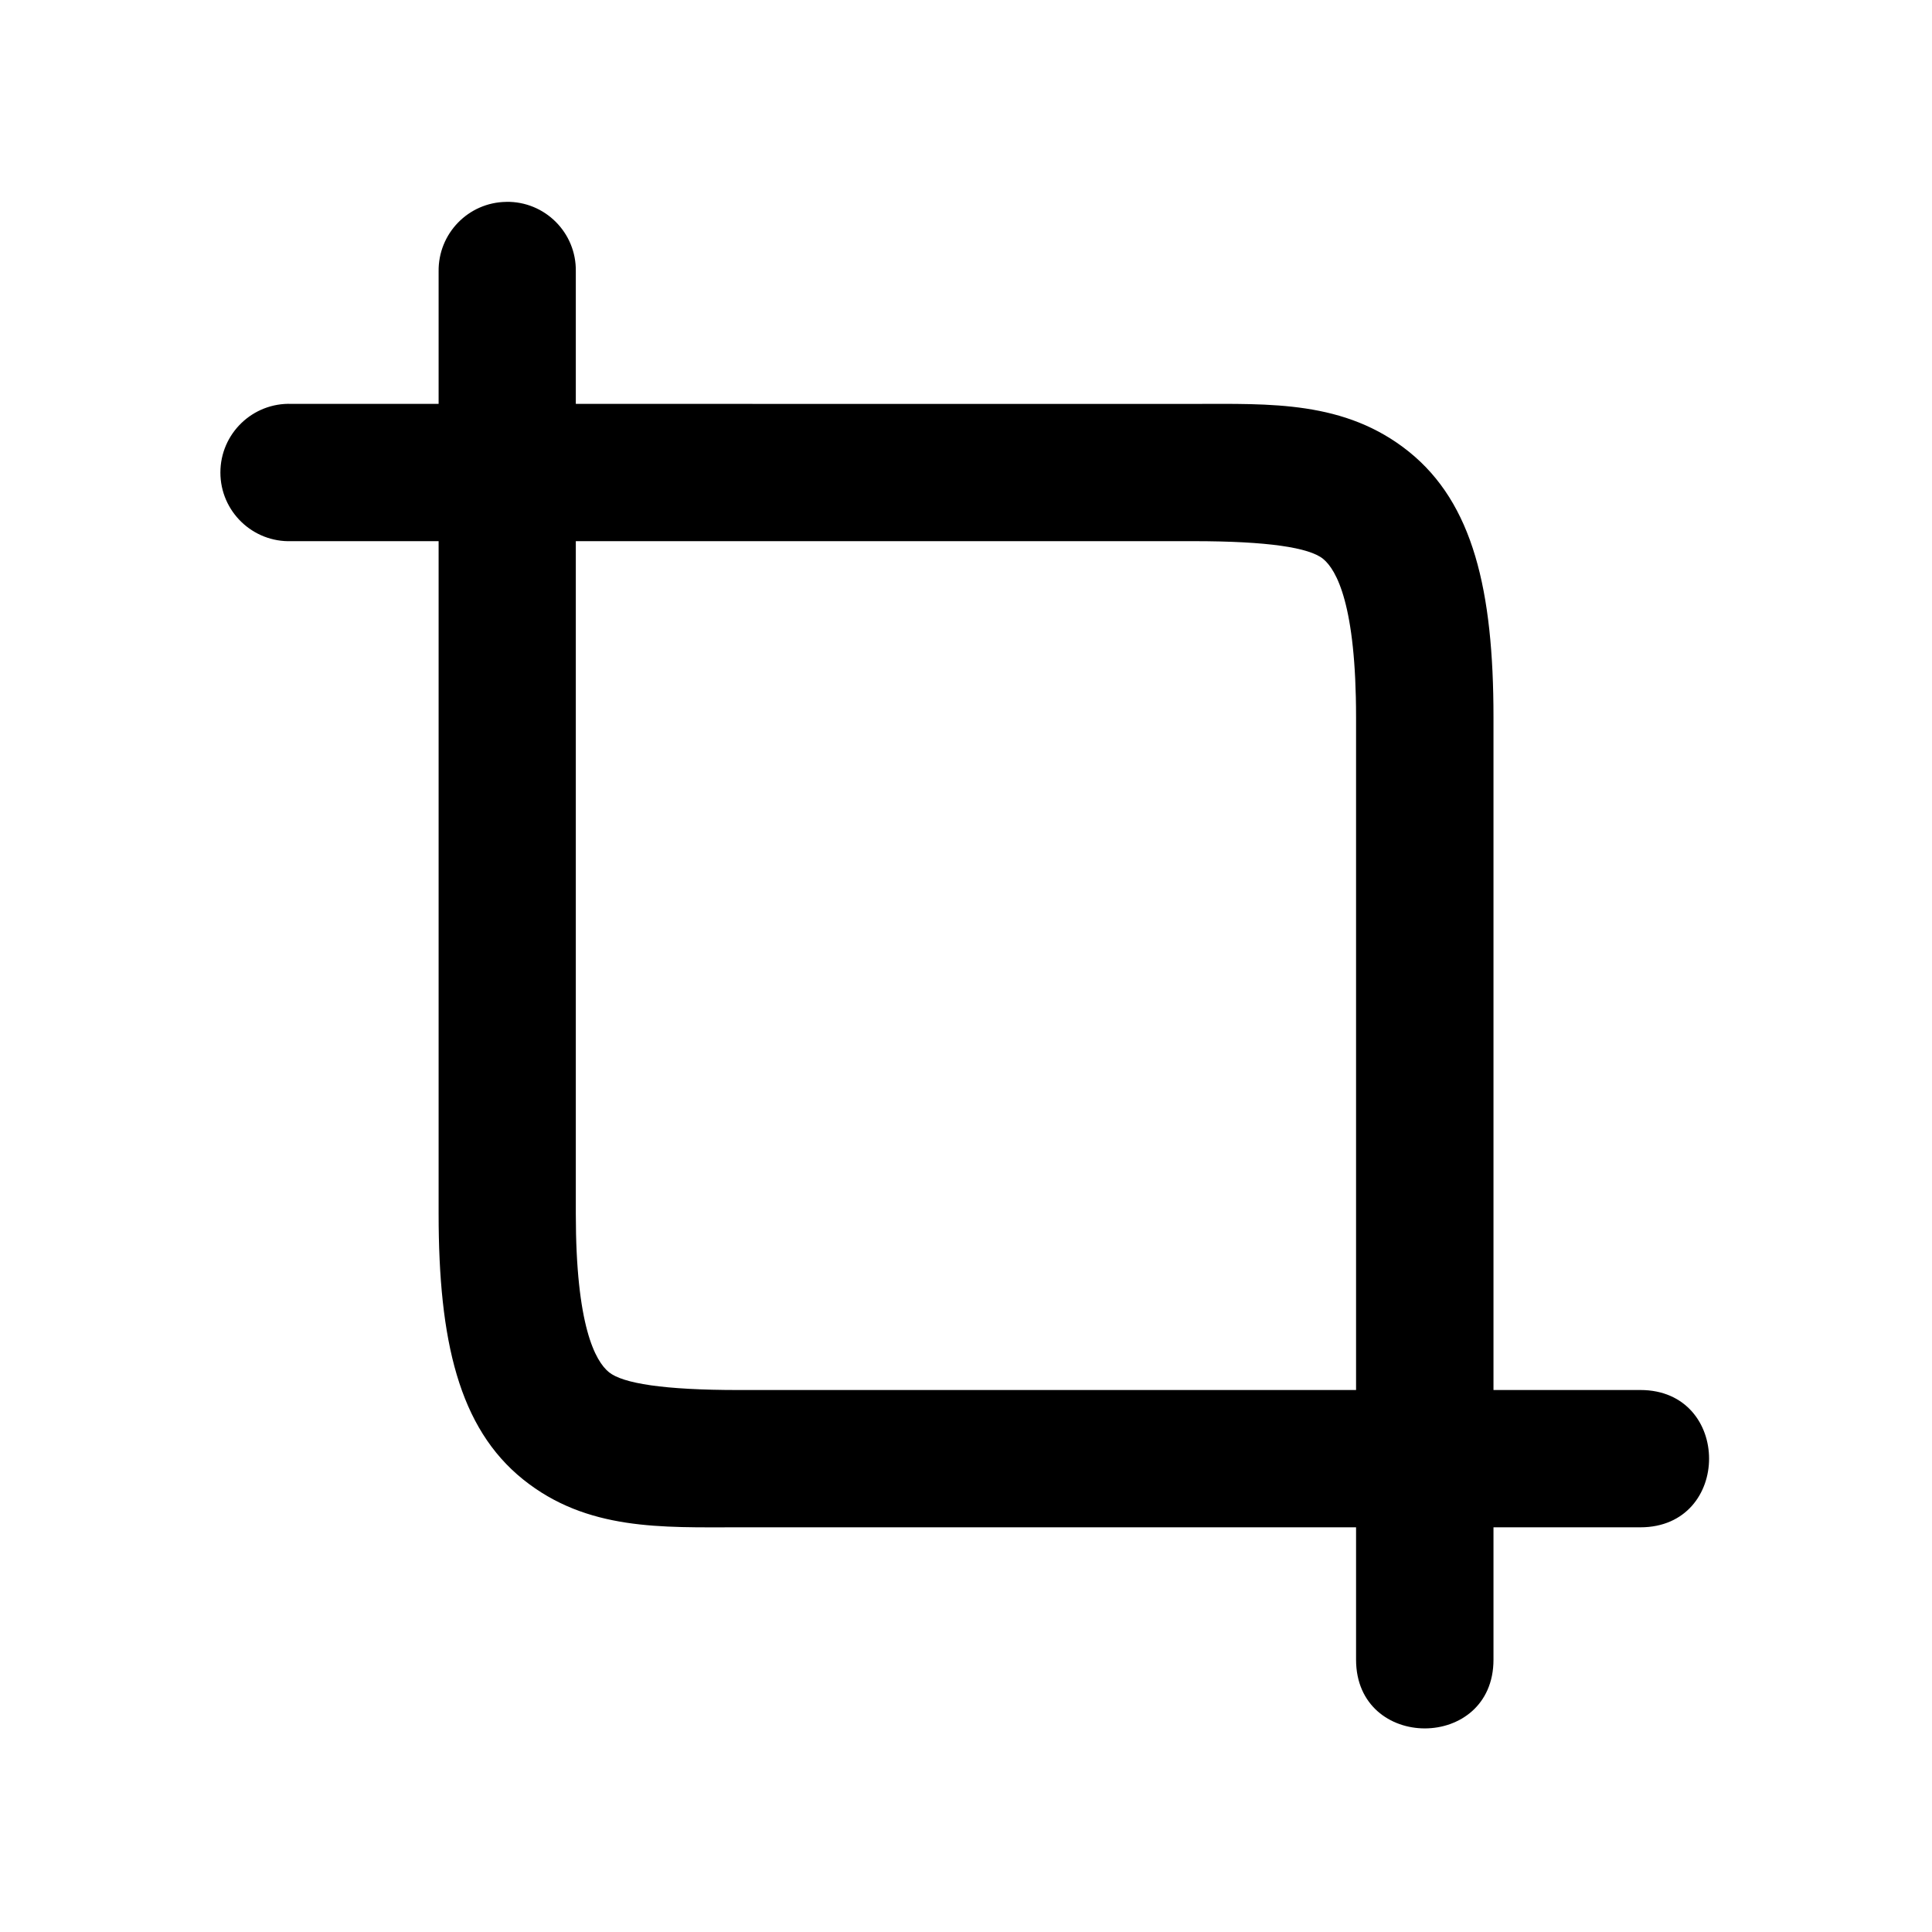
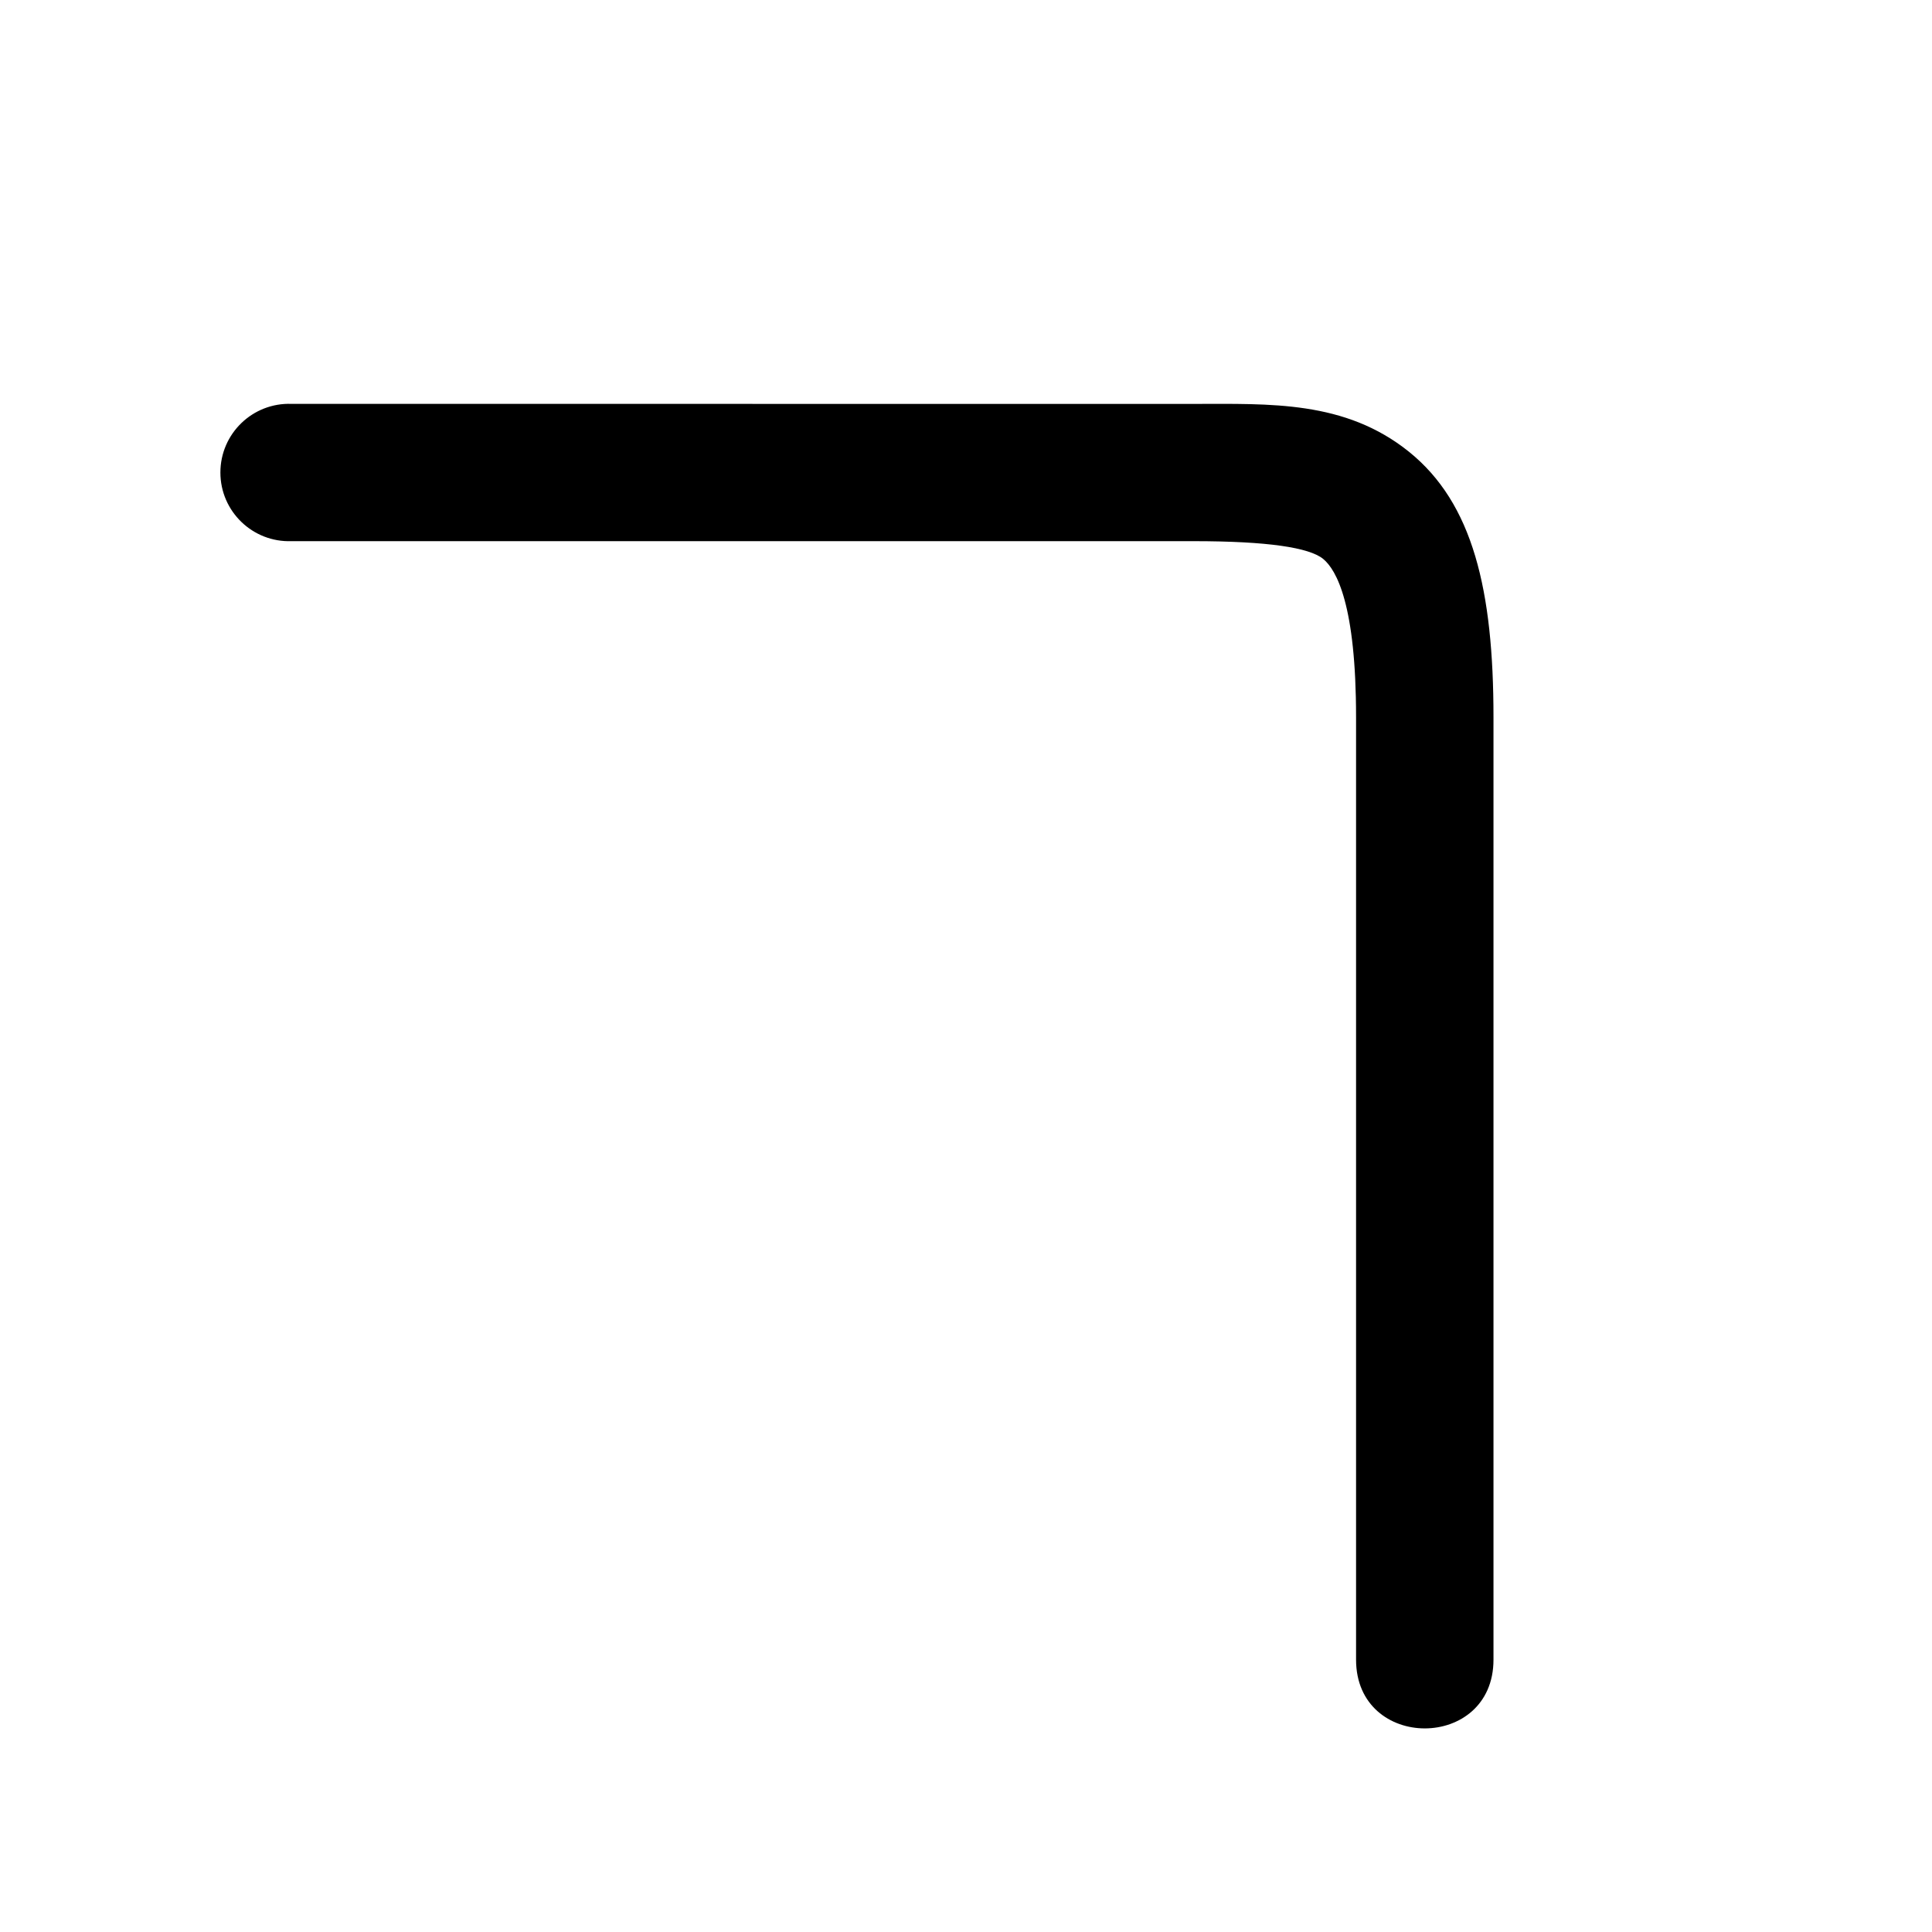
<svg xmlns="http://www.w3.org/2000/svg" fill="#000000" width="800px" height="800px" version="1.1" viewBox="144 144 512 512">
  <g>
    <path d="m221.27 251.03c-10.293-0.379-18.863 7.859-18.863 18.191 0 10.324 8.57 18.562 18.863 18.191h238.98c19.855 0 30.672 1.719 34.348 4.664 3.644 2.945 8.773 12.359 8.773 42.012v249.74c0 24.289 36.418 24.289 36.418 0v-249.73c0-33.703-5.426-56.707-22.391-70.375-16.969-13.648-36.824-12.684-57.148-12.684z" />
-     <path d="m278.14 197.5c-10.059 0.141-18.047 8.426-17.902 18.445v249.71c0 33.711 5.394 56.719 22.363 70.387 16.969 13.648 36.824 12.711 57.148 12.711h238.96c24.285 0 24.285-36.387 0-36.387l-238.96 0.004c-19.891 0-30.672-1.754-34.348-4.703-3.644-2.938-8.805-12.328-8.805-42.02v-249.71c0.176-10.262-8.195-18.633-18.457-18.445z" />
  </g>
</svg>